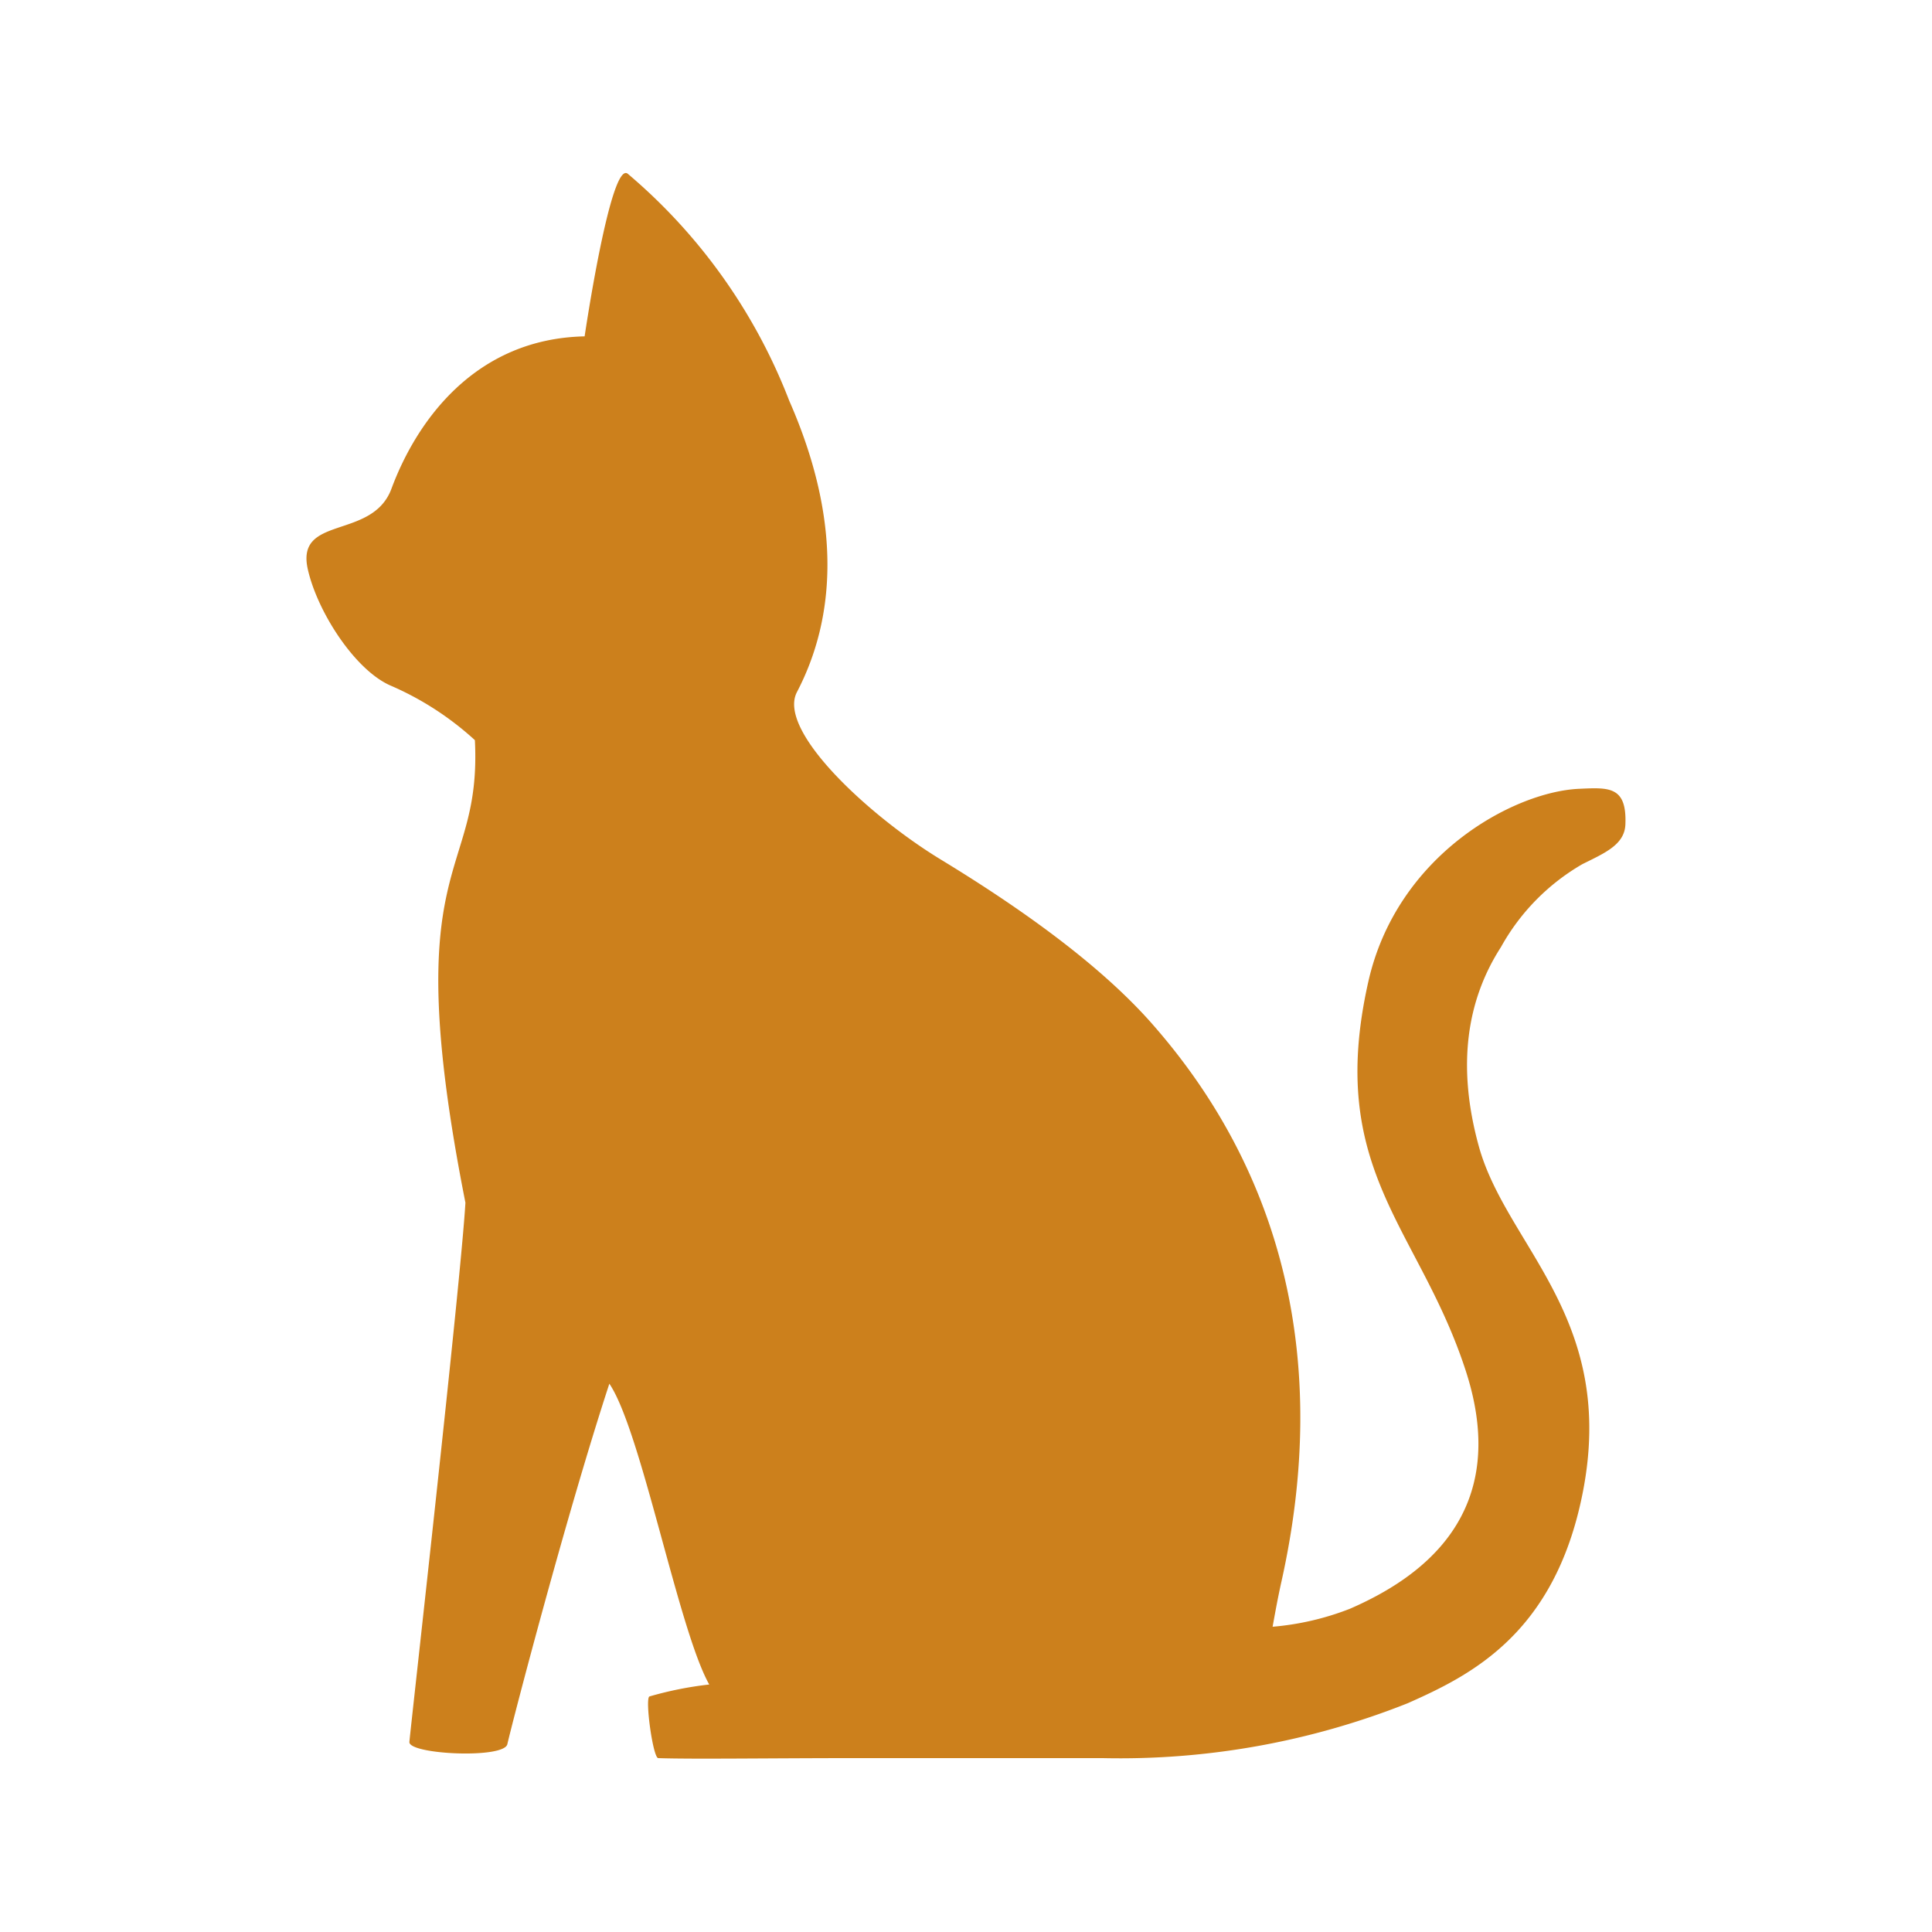
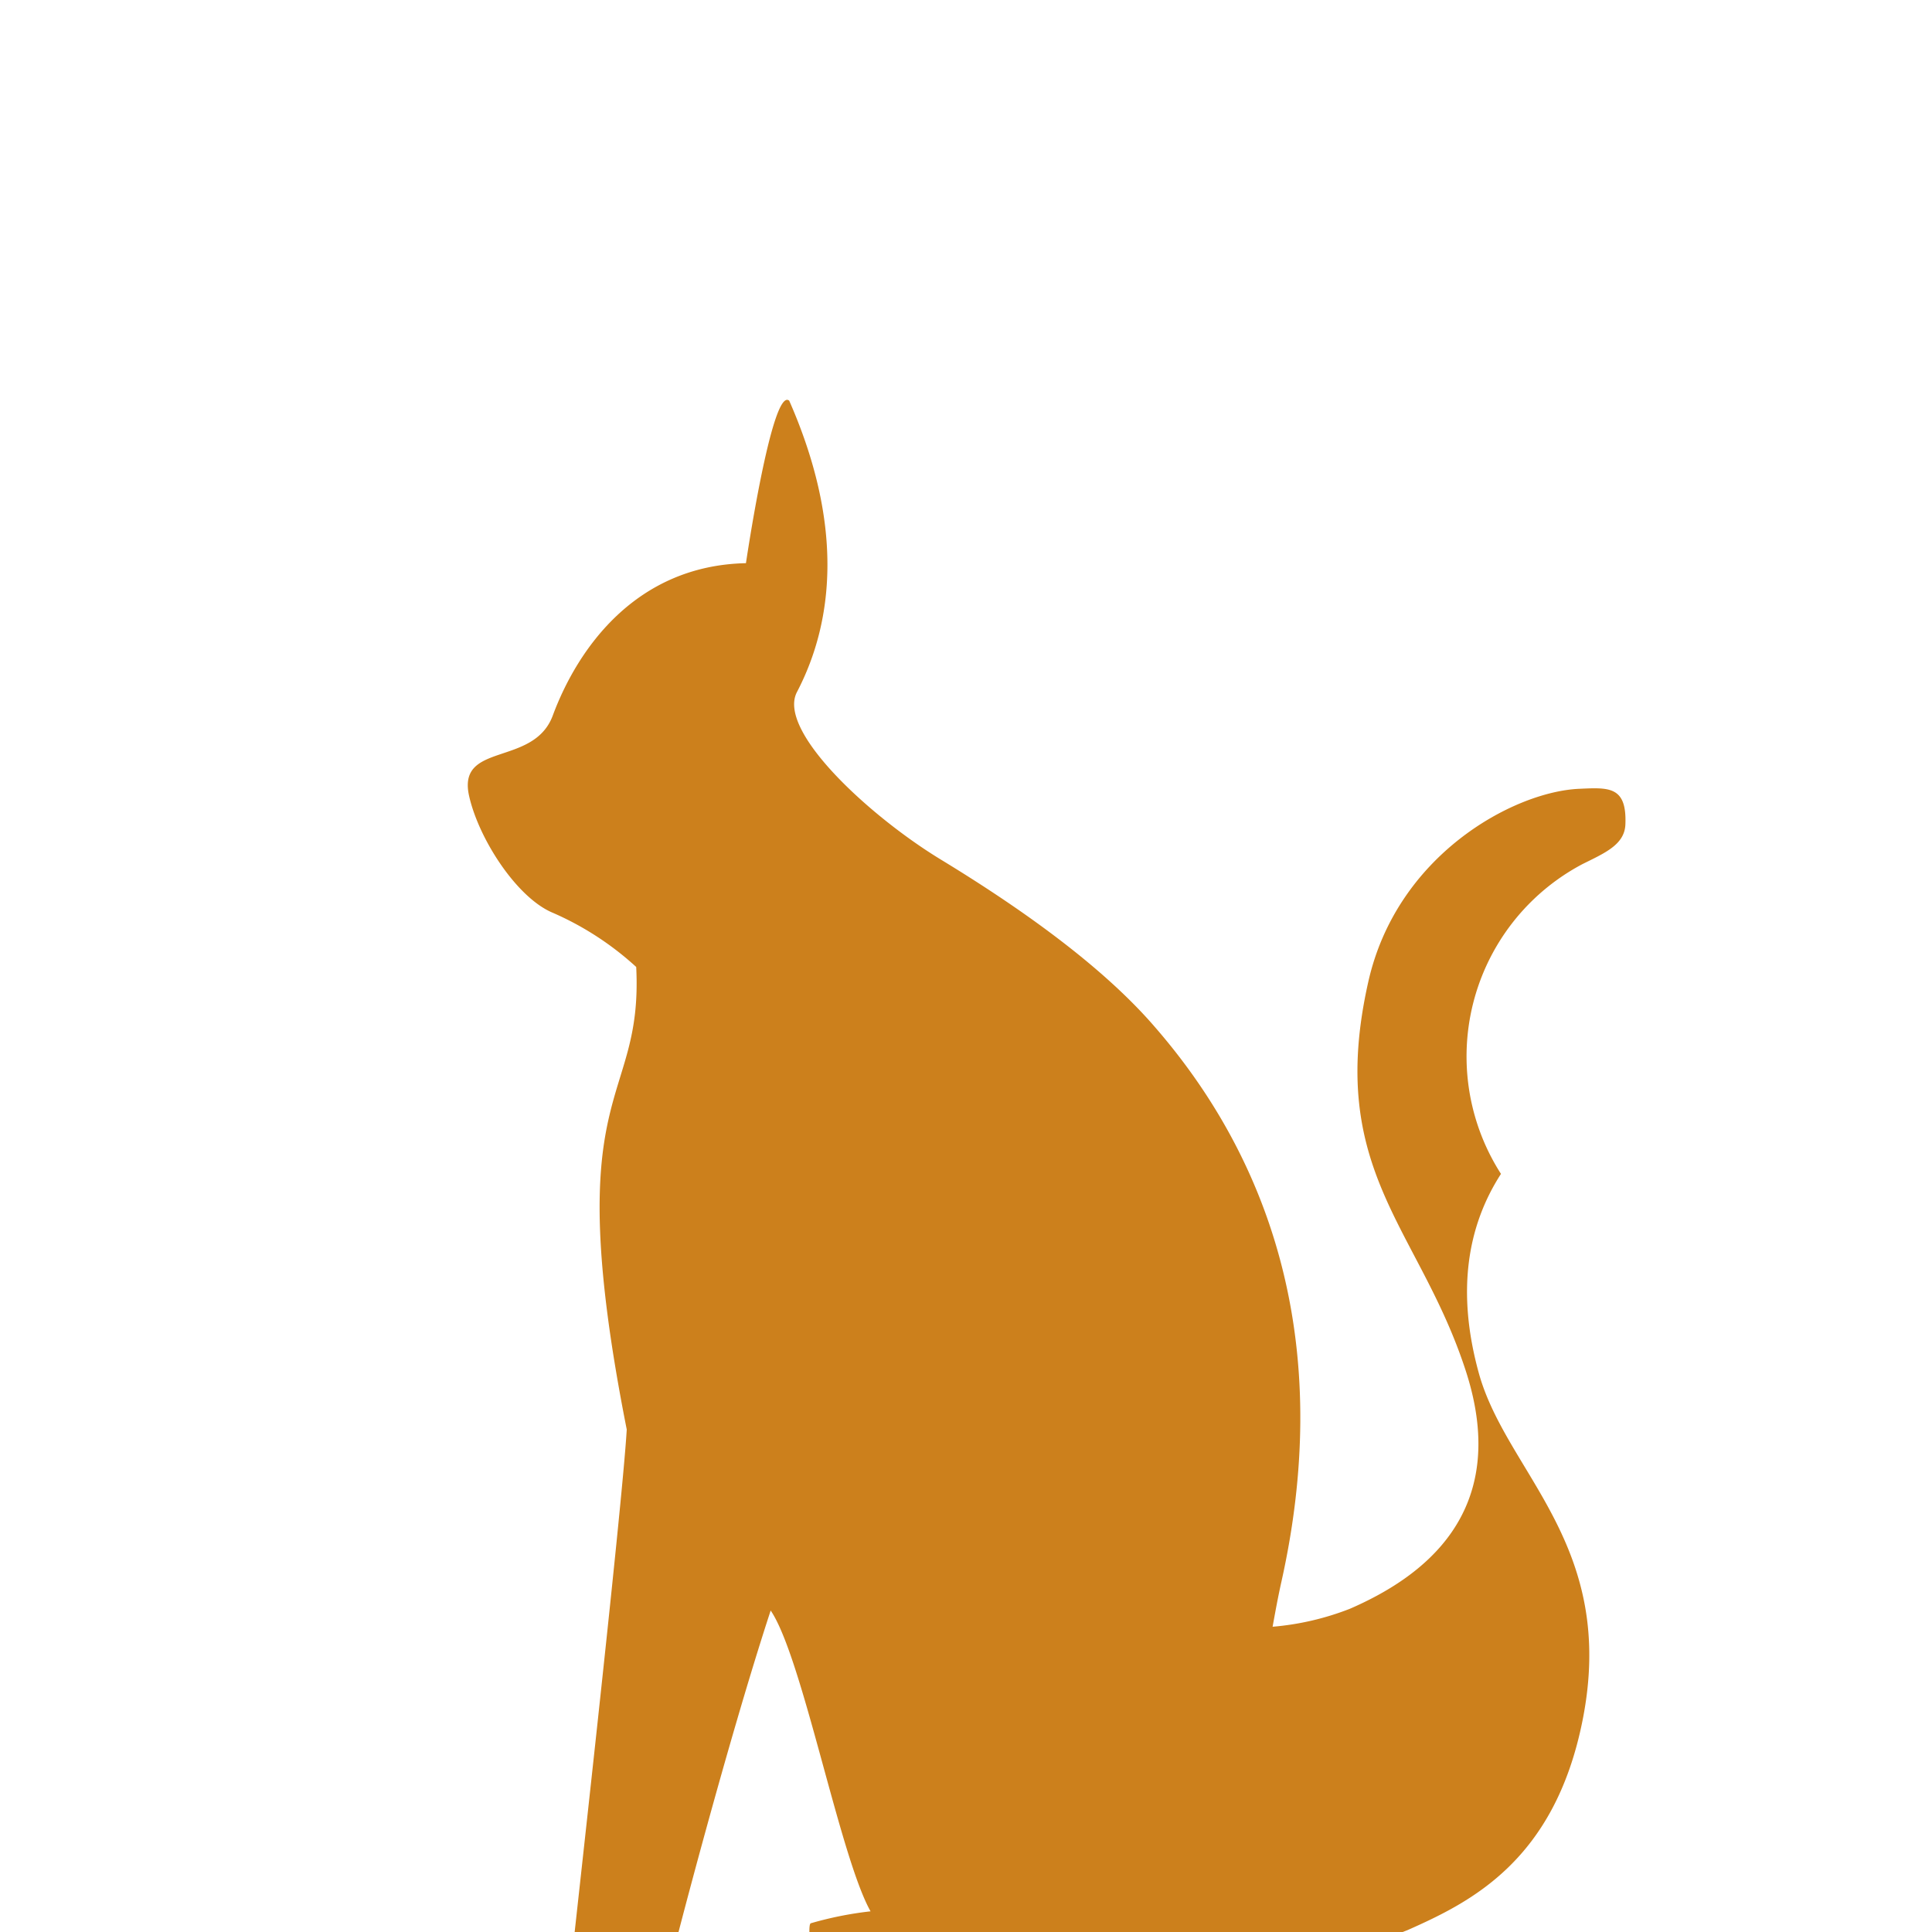
<svg xmlns="http://www.w3.org/2000/svg" id="レイヤー_1" data-name="レイヤー 1" viewBox="0 0 100 100">
  <defs>
    <style>.cls-1{fill:#cc801c;}</style>
  </defs>
-   <path class="cls-1" d="M81.9,44.73c1.14-.57,2.19-1,2.23-2.06.08-2-.87-1.91-2.43-1.84-3.38.17-9.41,3.43-10.88,10-2.2,9.78,2.64,12.7,5.05,20.13s-2.37,10.73-6,12.31a14.24,14.24,0,0,1-4,.93c.13-.72.27-1.5.46-2.35,2.55-11.45,0-21.16-6.56-28.7-2.82-3.27-7.21-6.31-11.09-8.67-3.66-2.23-8.48-6.65-7.43-8.66,2-3.83,2.34-8.85-.4-15.08A29.1,29.1,0,0,0,32.5,9c-.89-.76-2.24,8.41-2.24,8.41-5.69.12-8.71,4.41-10,7.89-1,2.68-5,1.32-4.32,4.2.51,2.21,2.46,5.22,4.31,6a15.65,15.65,0,0,1,4.33,2.81c.37,7.37-4.07,5.86-.49,23.94-.24,4.13-2.8,26.82-2.9,27.91-.06.65,4.89.89,5.07.12.28-1.23,3.07-11.92,5.28-18.66,1.65,2.43,3.58,12.75,5.17,15.57a18.42,18.42,0,0,0-3.1.62c-.23.15.19,3.18.46,3.19,1.77.06,5.84,0,10,0H54.69c.87,0,1.65,0,2.39,0v0a40.31,40.31,0,0,0,15.78-2.84c3.27-1.45,7.6-3.59,9.05-10.84,1.82-9.1-3.94-12.8-5.37-18-1.15-4.18-.61-7.57,1.15-10.3A11.26,11.26,0,0,1,81.9,44.73Z" />
+   <path class="cls-1" d="M81.9,44.73c1.14-.57,2.19-1,2.23-2.06.08-2-.87-1.91-2.43-1.84-3.38.17-9.41,3.43-10.88,10-2.2,9.78,2.64,12.7,5.05,20.13s-2.37,10.73-6,12.31a14.24,14.24,0,0,1-4,.93c.13-.72.27-1.5.46-2.35,2.55-11.45,0-21.16-6.56-28.7-2.82-3.27-7.21-6.31-11.09-8.67-3.66-2.23-8.48-6.65-7.43-8.66,2-3.83,2.34-8.85-.4-15.08c-.89-.76-2.24,8.41-2.24,8.41-5.69.12-8.71,4.41-10,7.89-1,2.68-5,1.32-4.32,4.2.51,2.21,2.46,5.22,4.31,6a15.65,15.65,0,0,1,4.33,2.81c.37,7.37-4.07,5.86-.49,23.94-.24,4.13-2.8,26.82-2.9,27.91-.06.65,4.89.89,5.07.12.28-1.23,3.07-11.92,5.28-18.66,1.65,2.43,3.58,12.75,5.17,15.57a18.42,18.42,0,0,0-3.1.62c-.23.15.19,3.18.46,3.19,1.77.06,5.84,0,10,0H54.69c.87,0,1.65,0,2.39,0v0a40.31,40.31,0,0,0,15.78-2.84c3.27-1.45,7.6-3.59,9.05-10.84,1.82-9.1-3.94-12.8-5.37-18-1.15-4.18-.61-7.57,1.15-10.3A11.26,11.26,0,0,1,81.9,44.73Z" />
</svg>